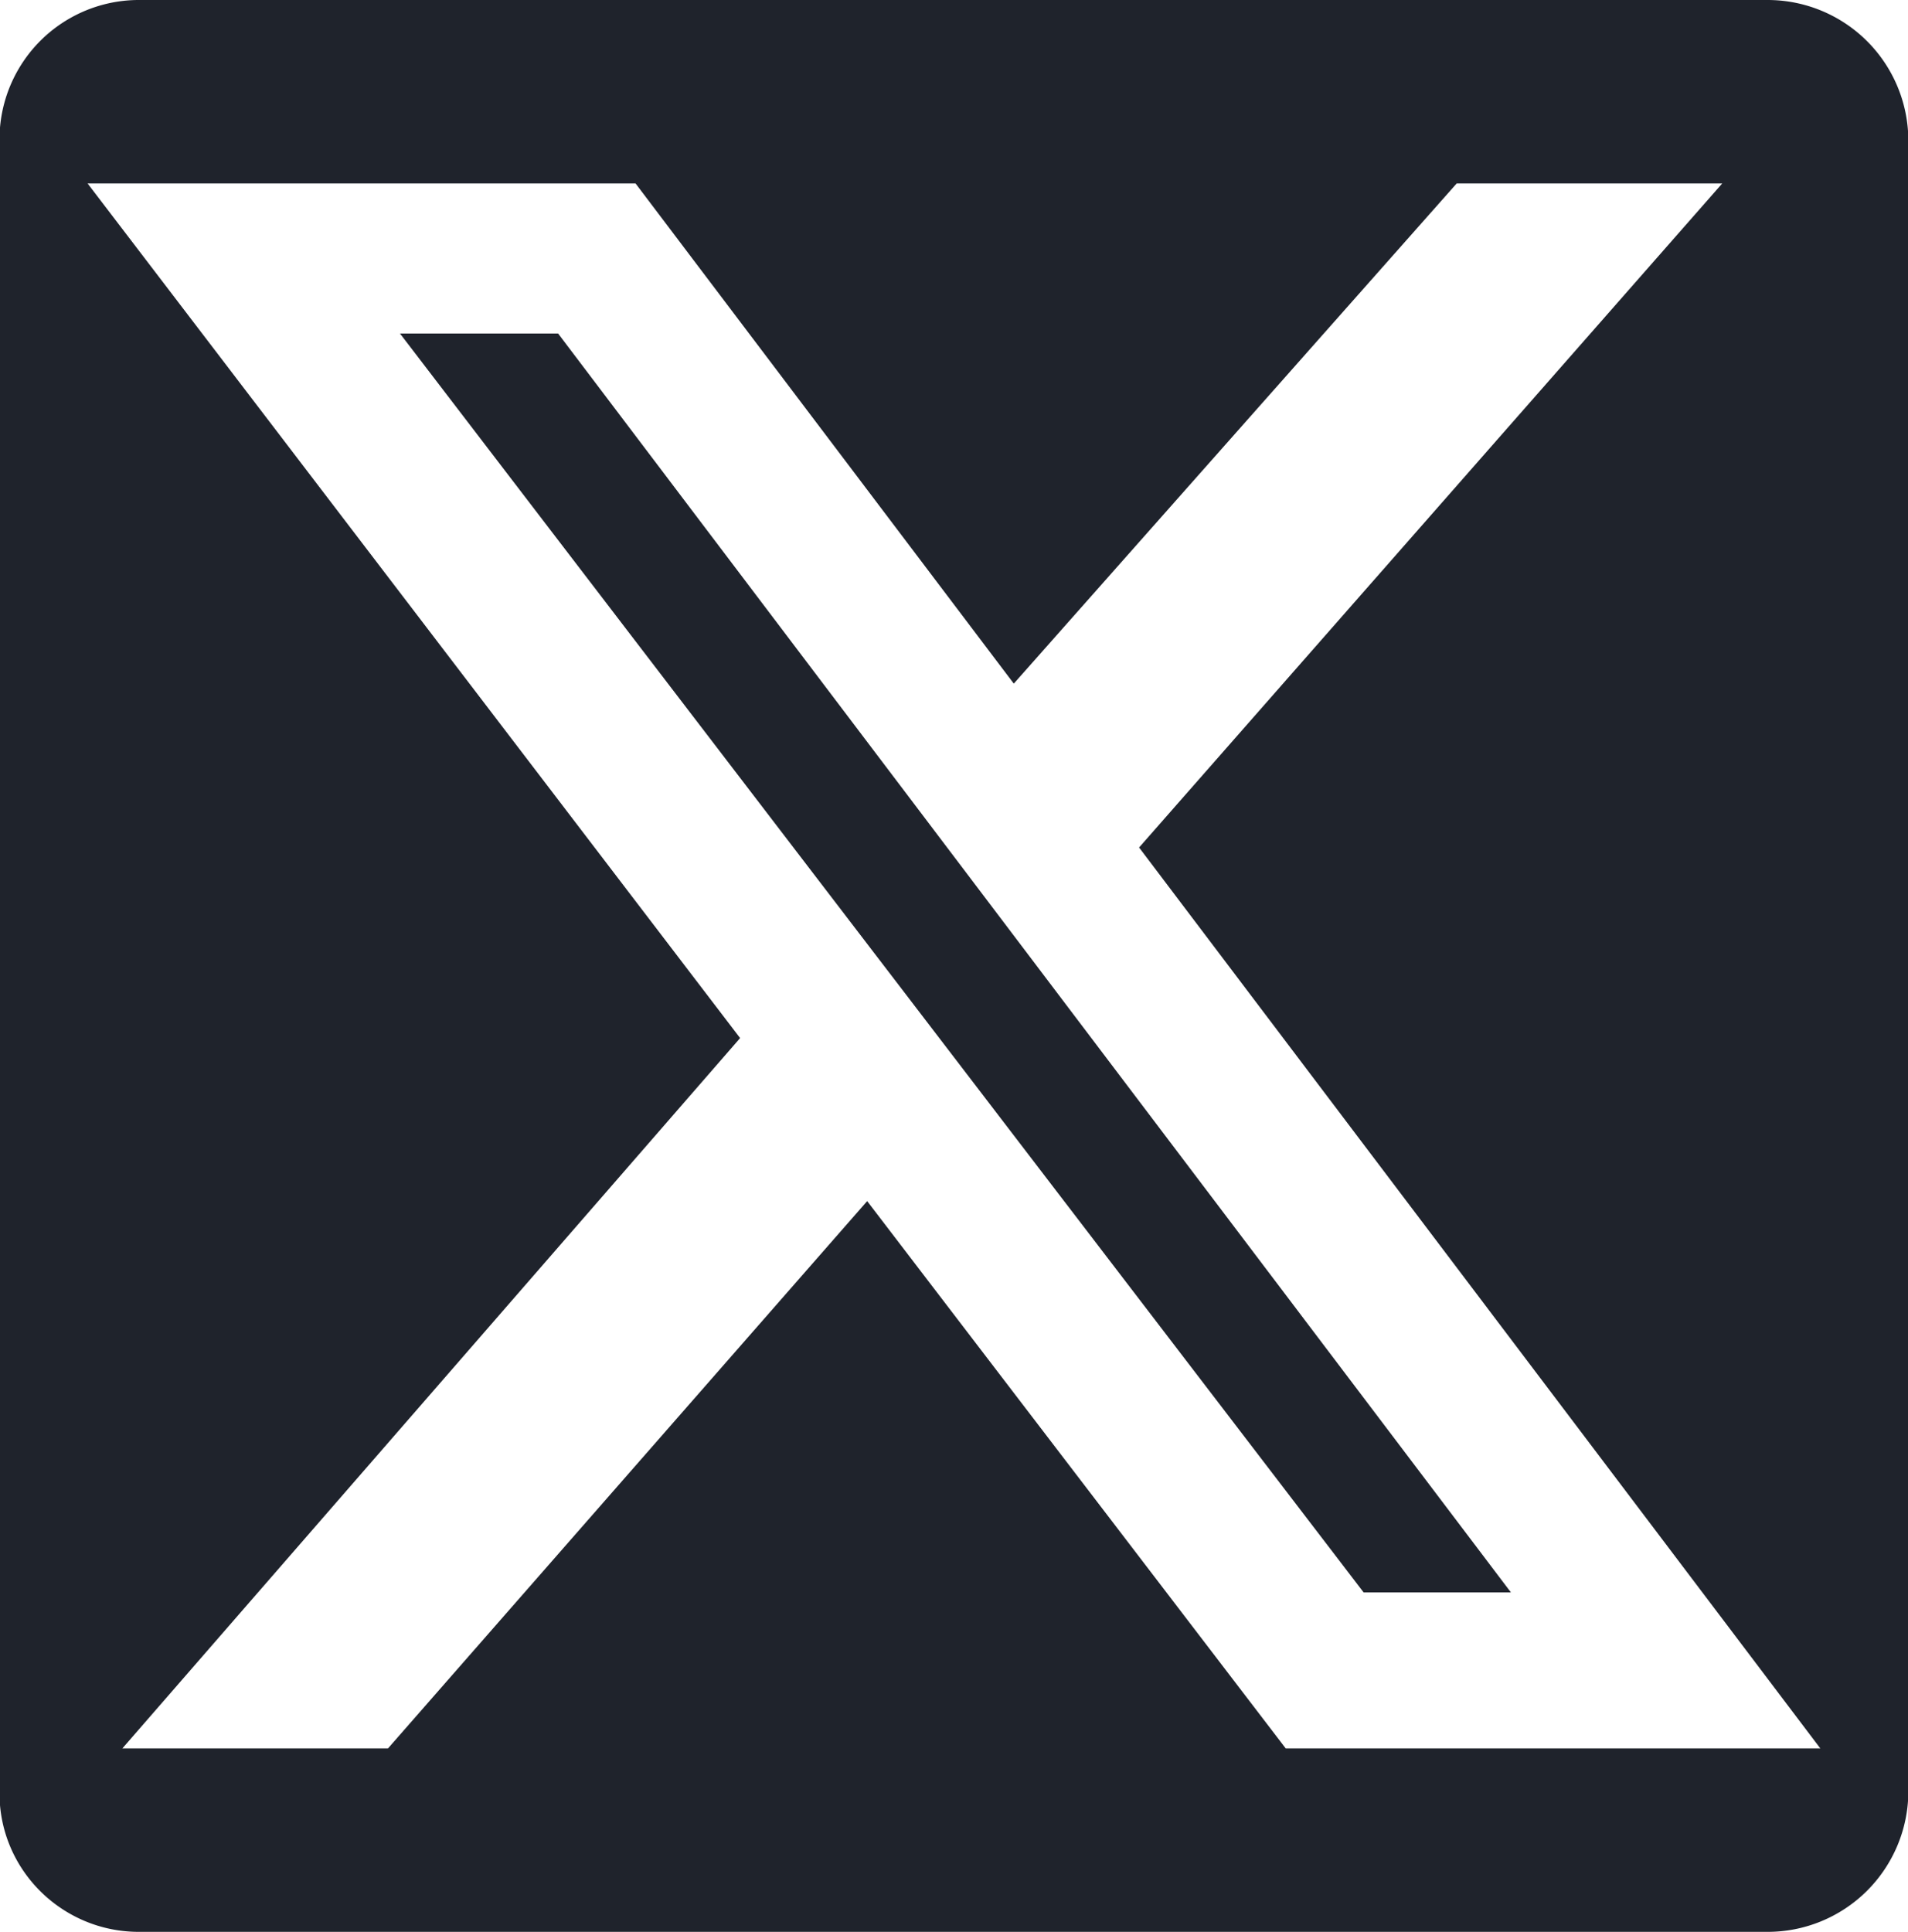
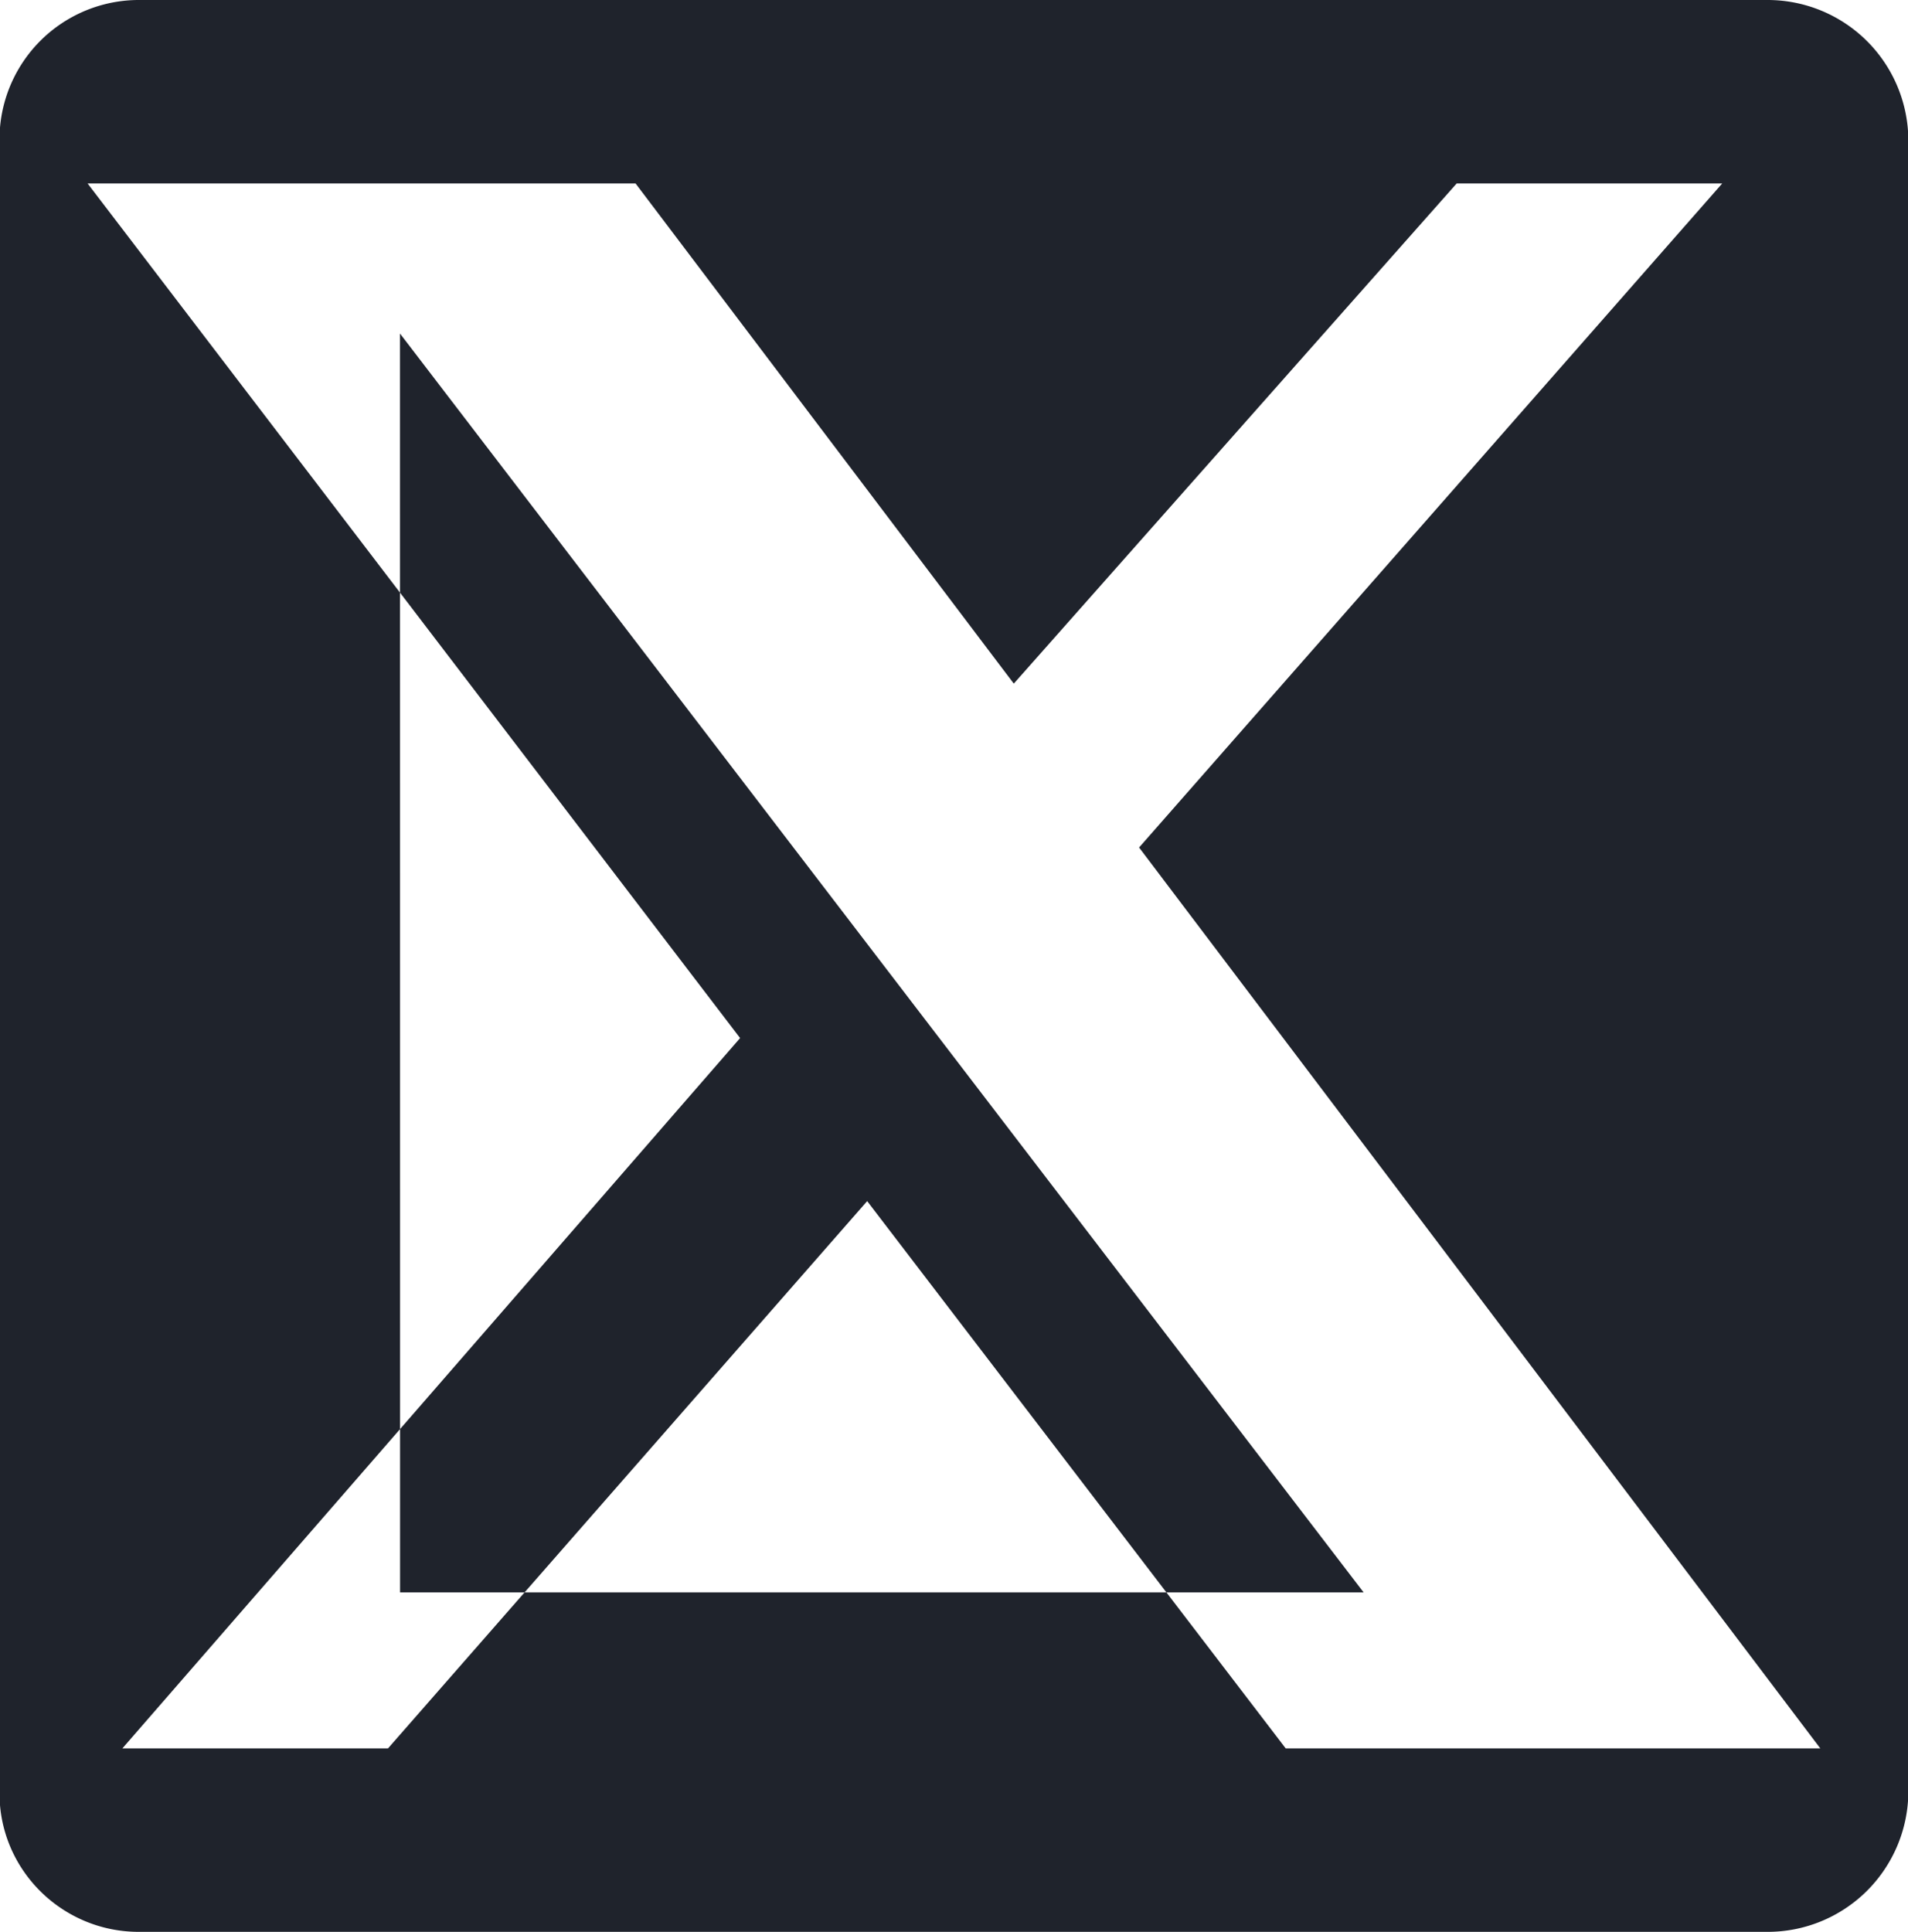
<svg xmlns="http://www.w3.org/2000/svg" width="22.72" height="23" viewBox="0 0 22.72 23">
  <defs>
    <style>
      .cls-1 {
        fill: #1F232C;
        fill-rule: evenodd;
      }
    </style>
  </defs>
-   <path id="twitter_footer_p_interieure.svg" class="cls-1" d="M1.664 0a1.66 1.66 0 0 0-1.67 1.66v19.69c0 .917.753 1.656 1.67 1.65h19.38a1.675 1.675 0 0 0 1.68-1.66V1.66A1.676 1.676 0 0 0 21.045 0H1.665zm-.621 2.184h6.525l4.504 5.955 5.274-5.955h3.162l-6.944 7.906 8.112 10.726H15.31L10.326 14.3 4.62 20.816H1.457l7.356-8.457-7.77-10.175zm3.72 1.787 11.475 14.988h1.754L6.646 3.971H4.764z" />
+   <path id="twitter_footer_p_interieure.svg" class="cls-1" d="M1.664 0a1.66 1.66 0 0 0-1.67 1.66v19.69c0 .917.753 1.656 1.67 1.65h19.38a1.675 1.675 0 0 0 1.68-1.66V1.66A1.676 1.676 0 0 0 21.045 0H1.665zm-.621 2.184h6.525l4.504 5.955 5.274-5.955h3.162l-6.944 7.906 8.112 10.726H15.31L10.326 14.3 4.62 20.816H1.457l7.356-8.457-7.77-10.175zm3.72 1.787 11.475 14.988h1.754H4.764z" />
</svg>